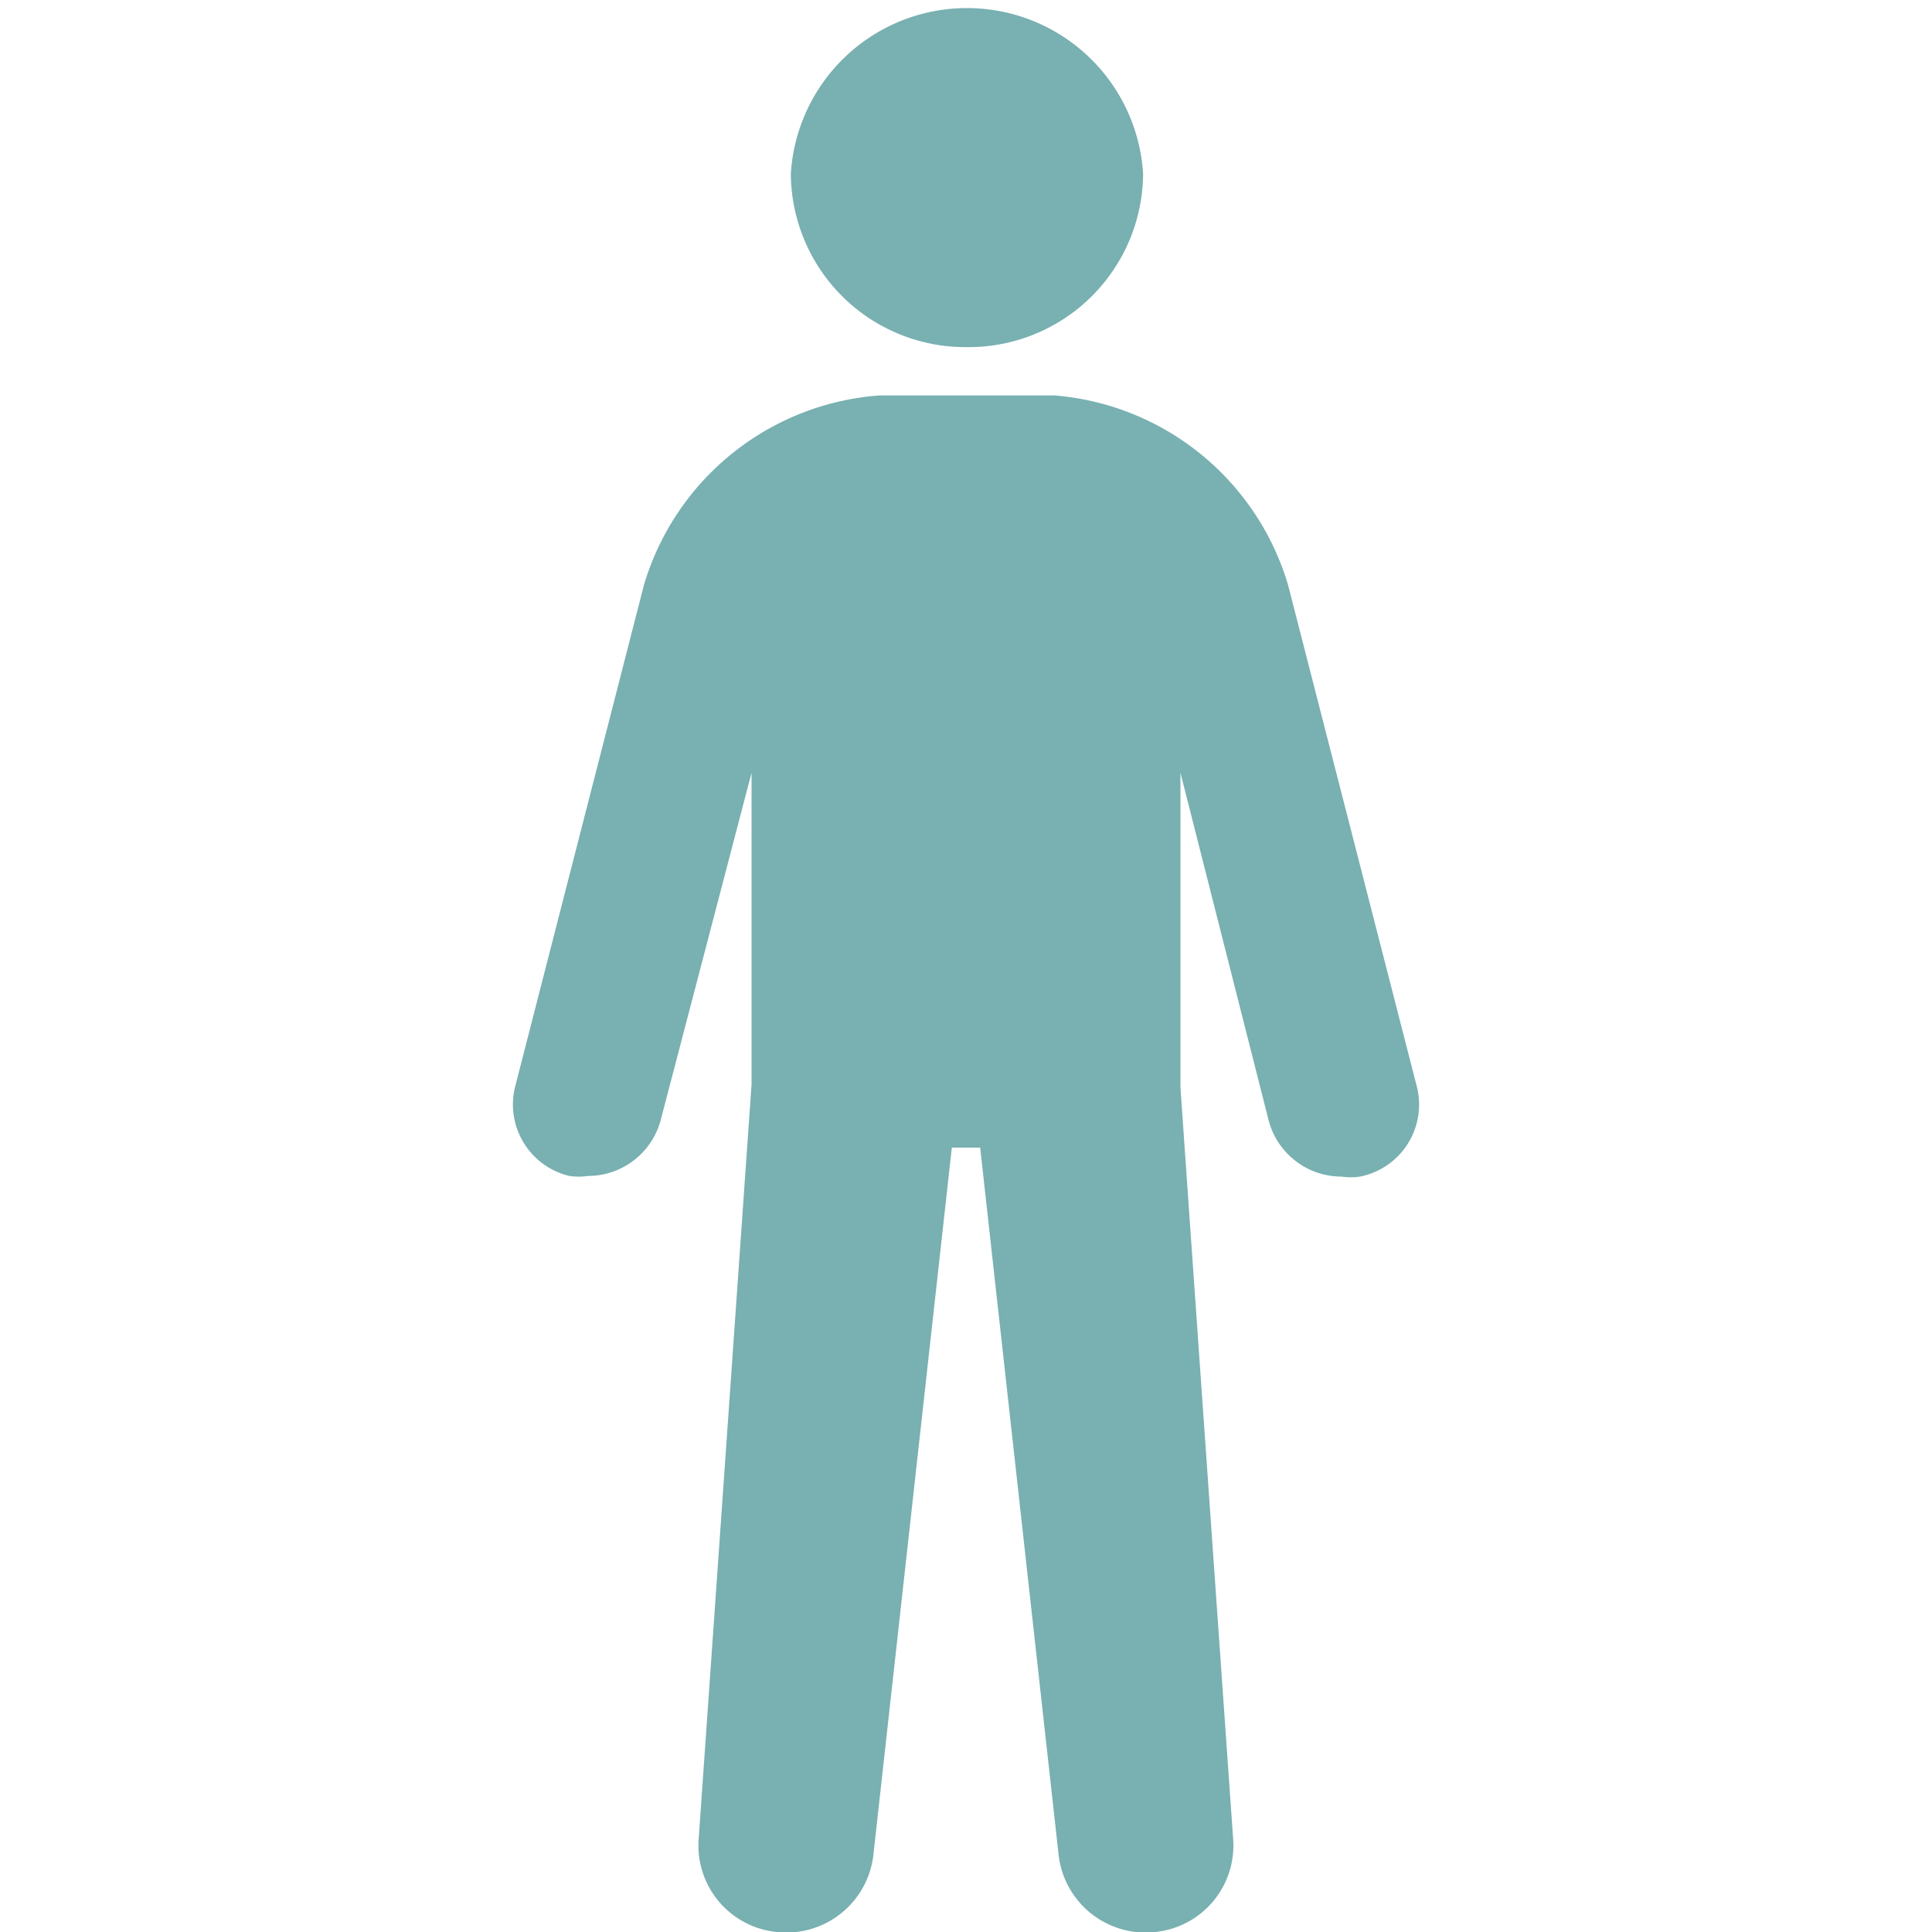
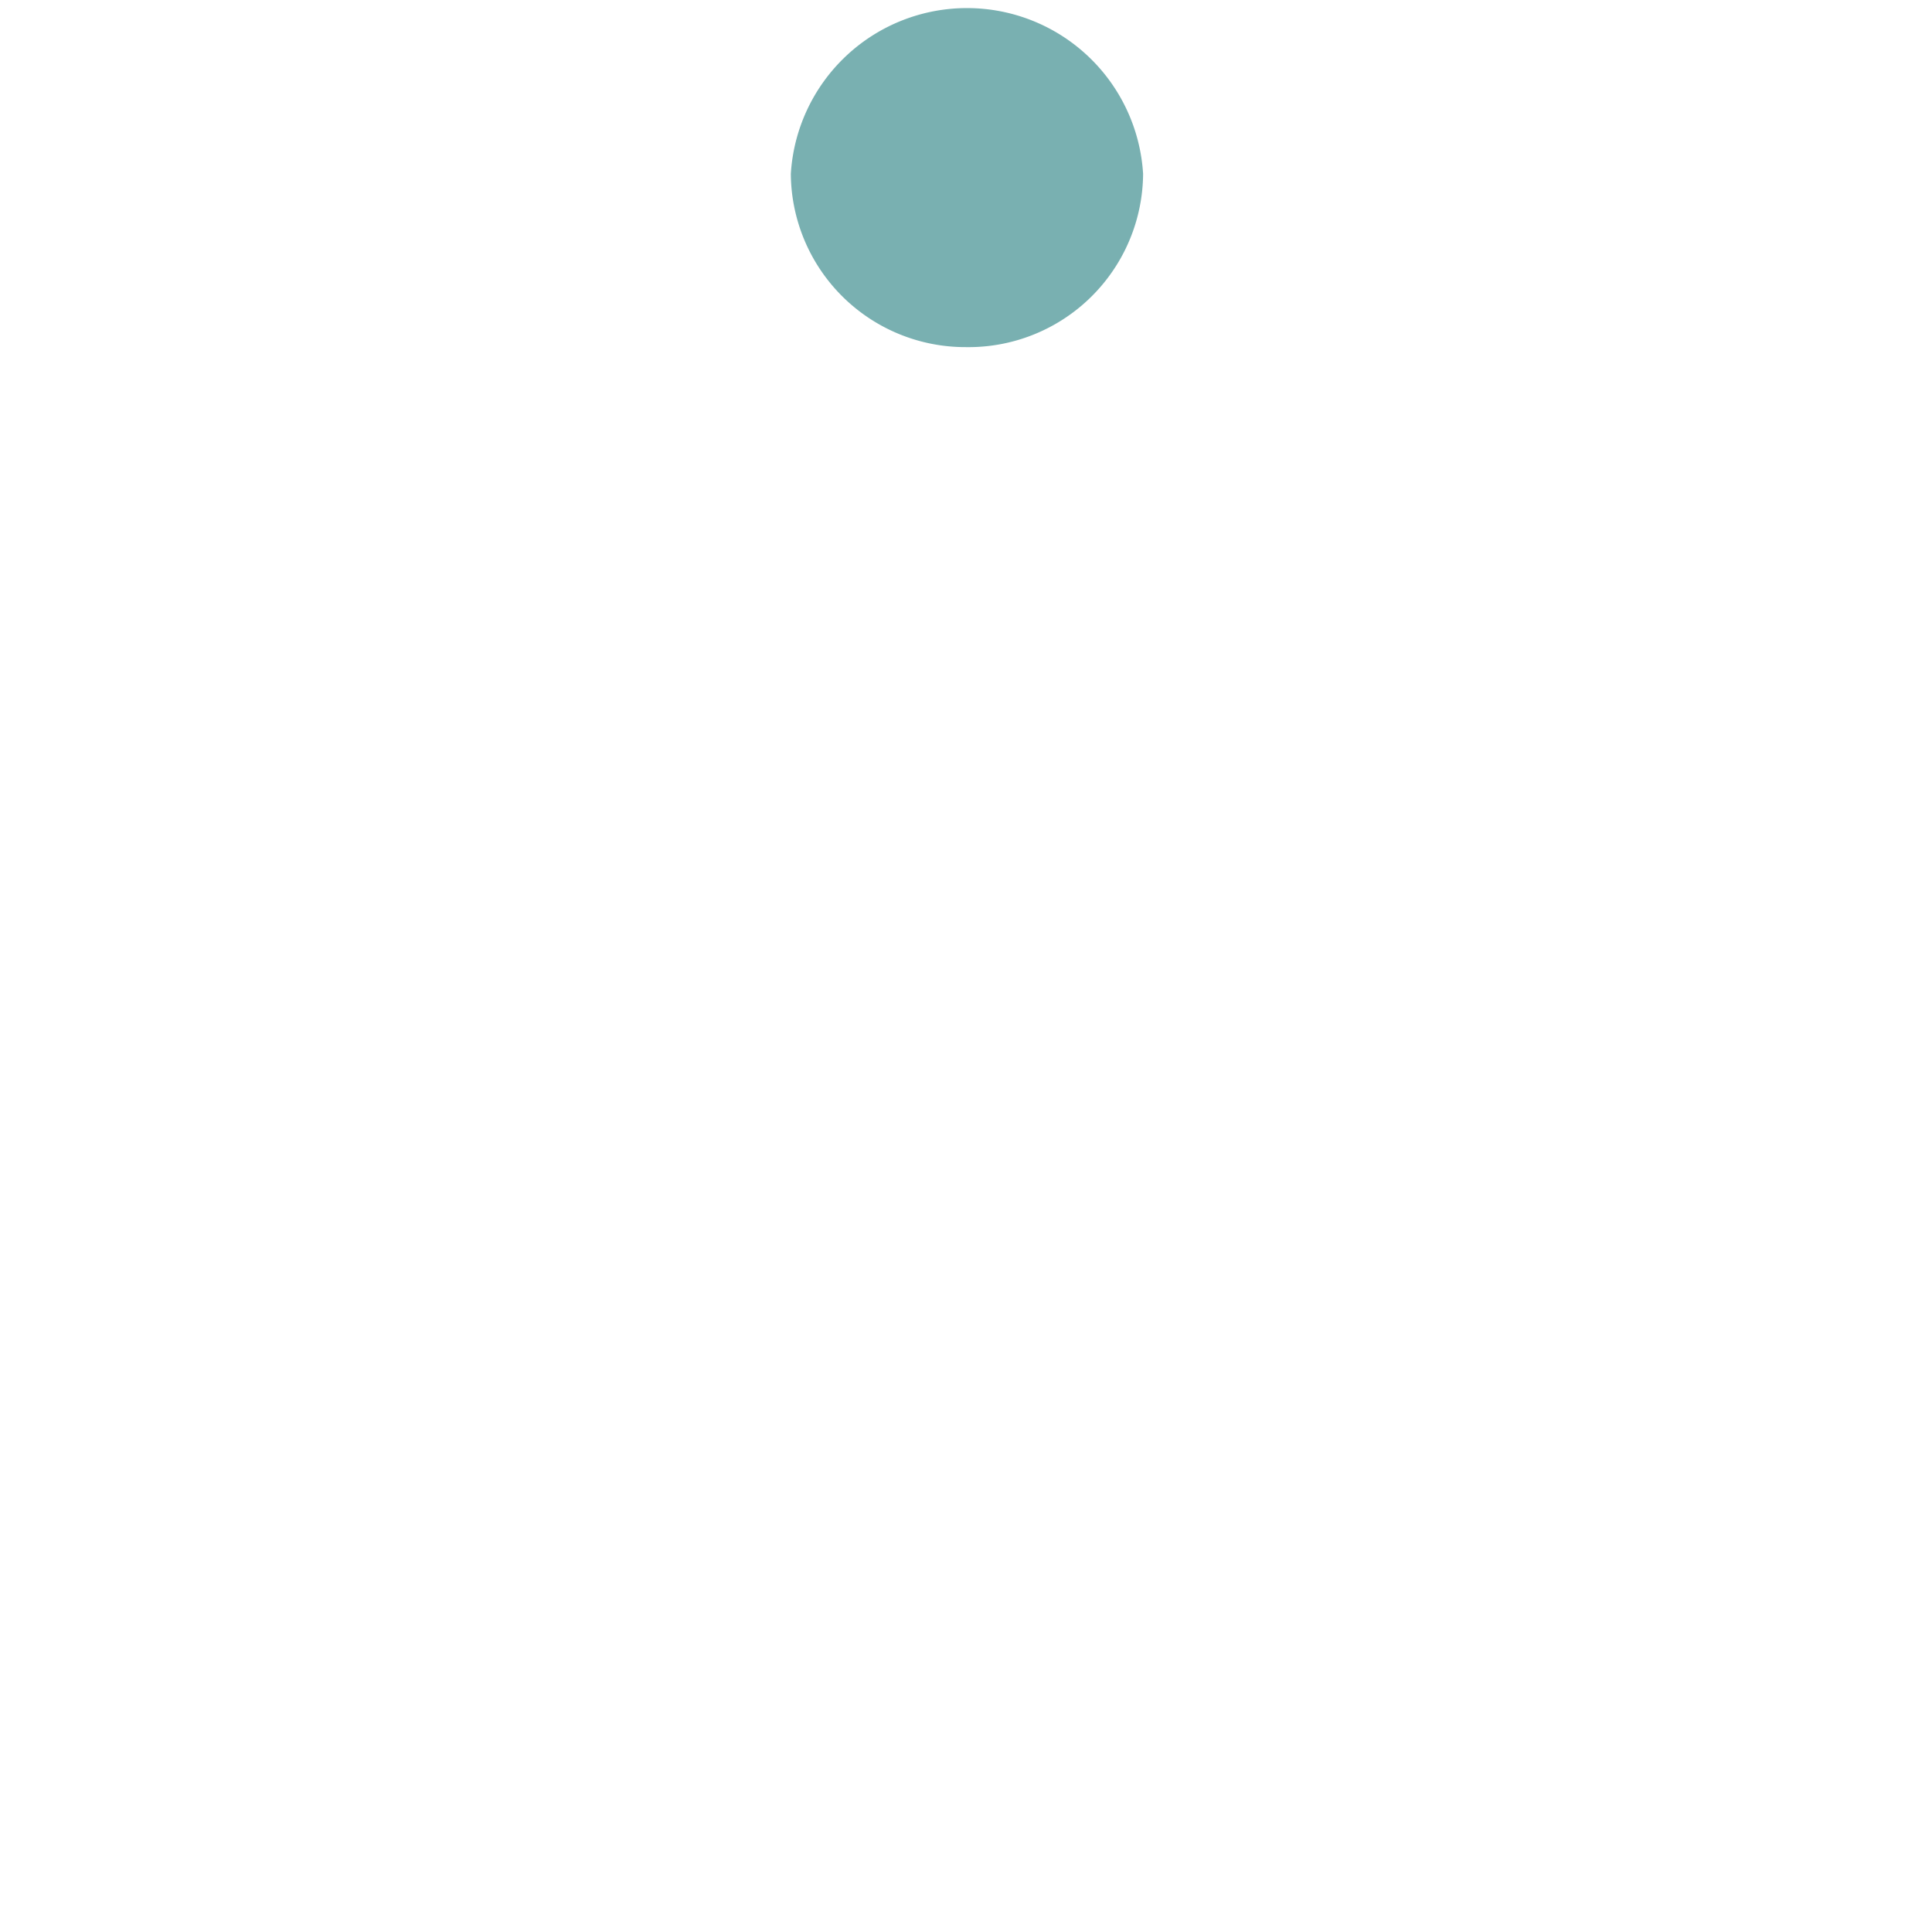
<svg xmlns="http://www.w3.org/2000/svg" viewBox="0 0 30 30">
  <g>
    <path d="M15,5.39A2.71,2.71,0,0,0,17.75,2.7a2.74,2.74,0,0,0-5.47,0A2.71,2.71,0,0,0,15,5.39Z" fill="#79b0b1" fill-rule="evenodd" />
-     <path d="M22,16.87,20,9.08a4.13,4.13,0,0,0-3.63-2.94H13.66A4.13,4.13,0,0,0,10,9.08L8,16.87a1.14,1.14,0,0,0,.84,1.39,1,1,0,0,0,.29,0,1.17,1.17,0,0,0,1.13-.87L11.67,12v4.84s-.82,11.7-.82,11.7A1.35,1.35,0,0,0,12.06,30a1.36,1.36,0,0,0,1.5-1.18l1.22-11h.44l1.22,11A1.36,1.36,0,0,0,17.94,30a1.35,1.35,0,0,0,1.21-1.42s-.82-11.67-.82-11.7V12l1.37,5.4a1.17,1.17,0,0,0,1.13.87,1,1,0,0,0,.29,0A1.14,1.14,0,0,0,22,16.87Z" fill="#79b0b1" fill-rule="evenodd" />
  </g>
</svg>